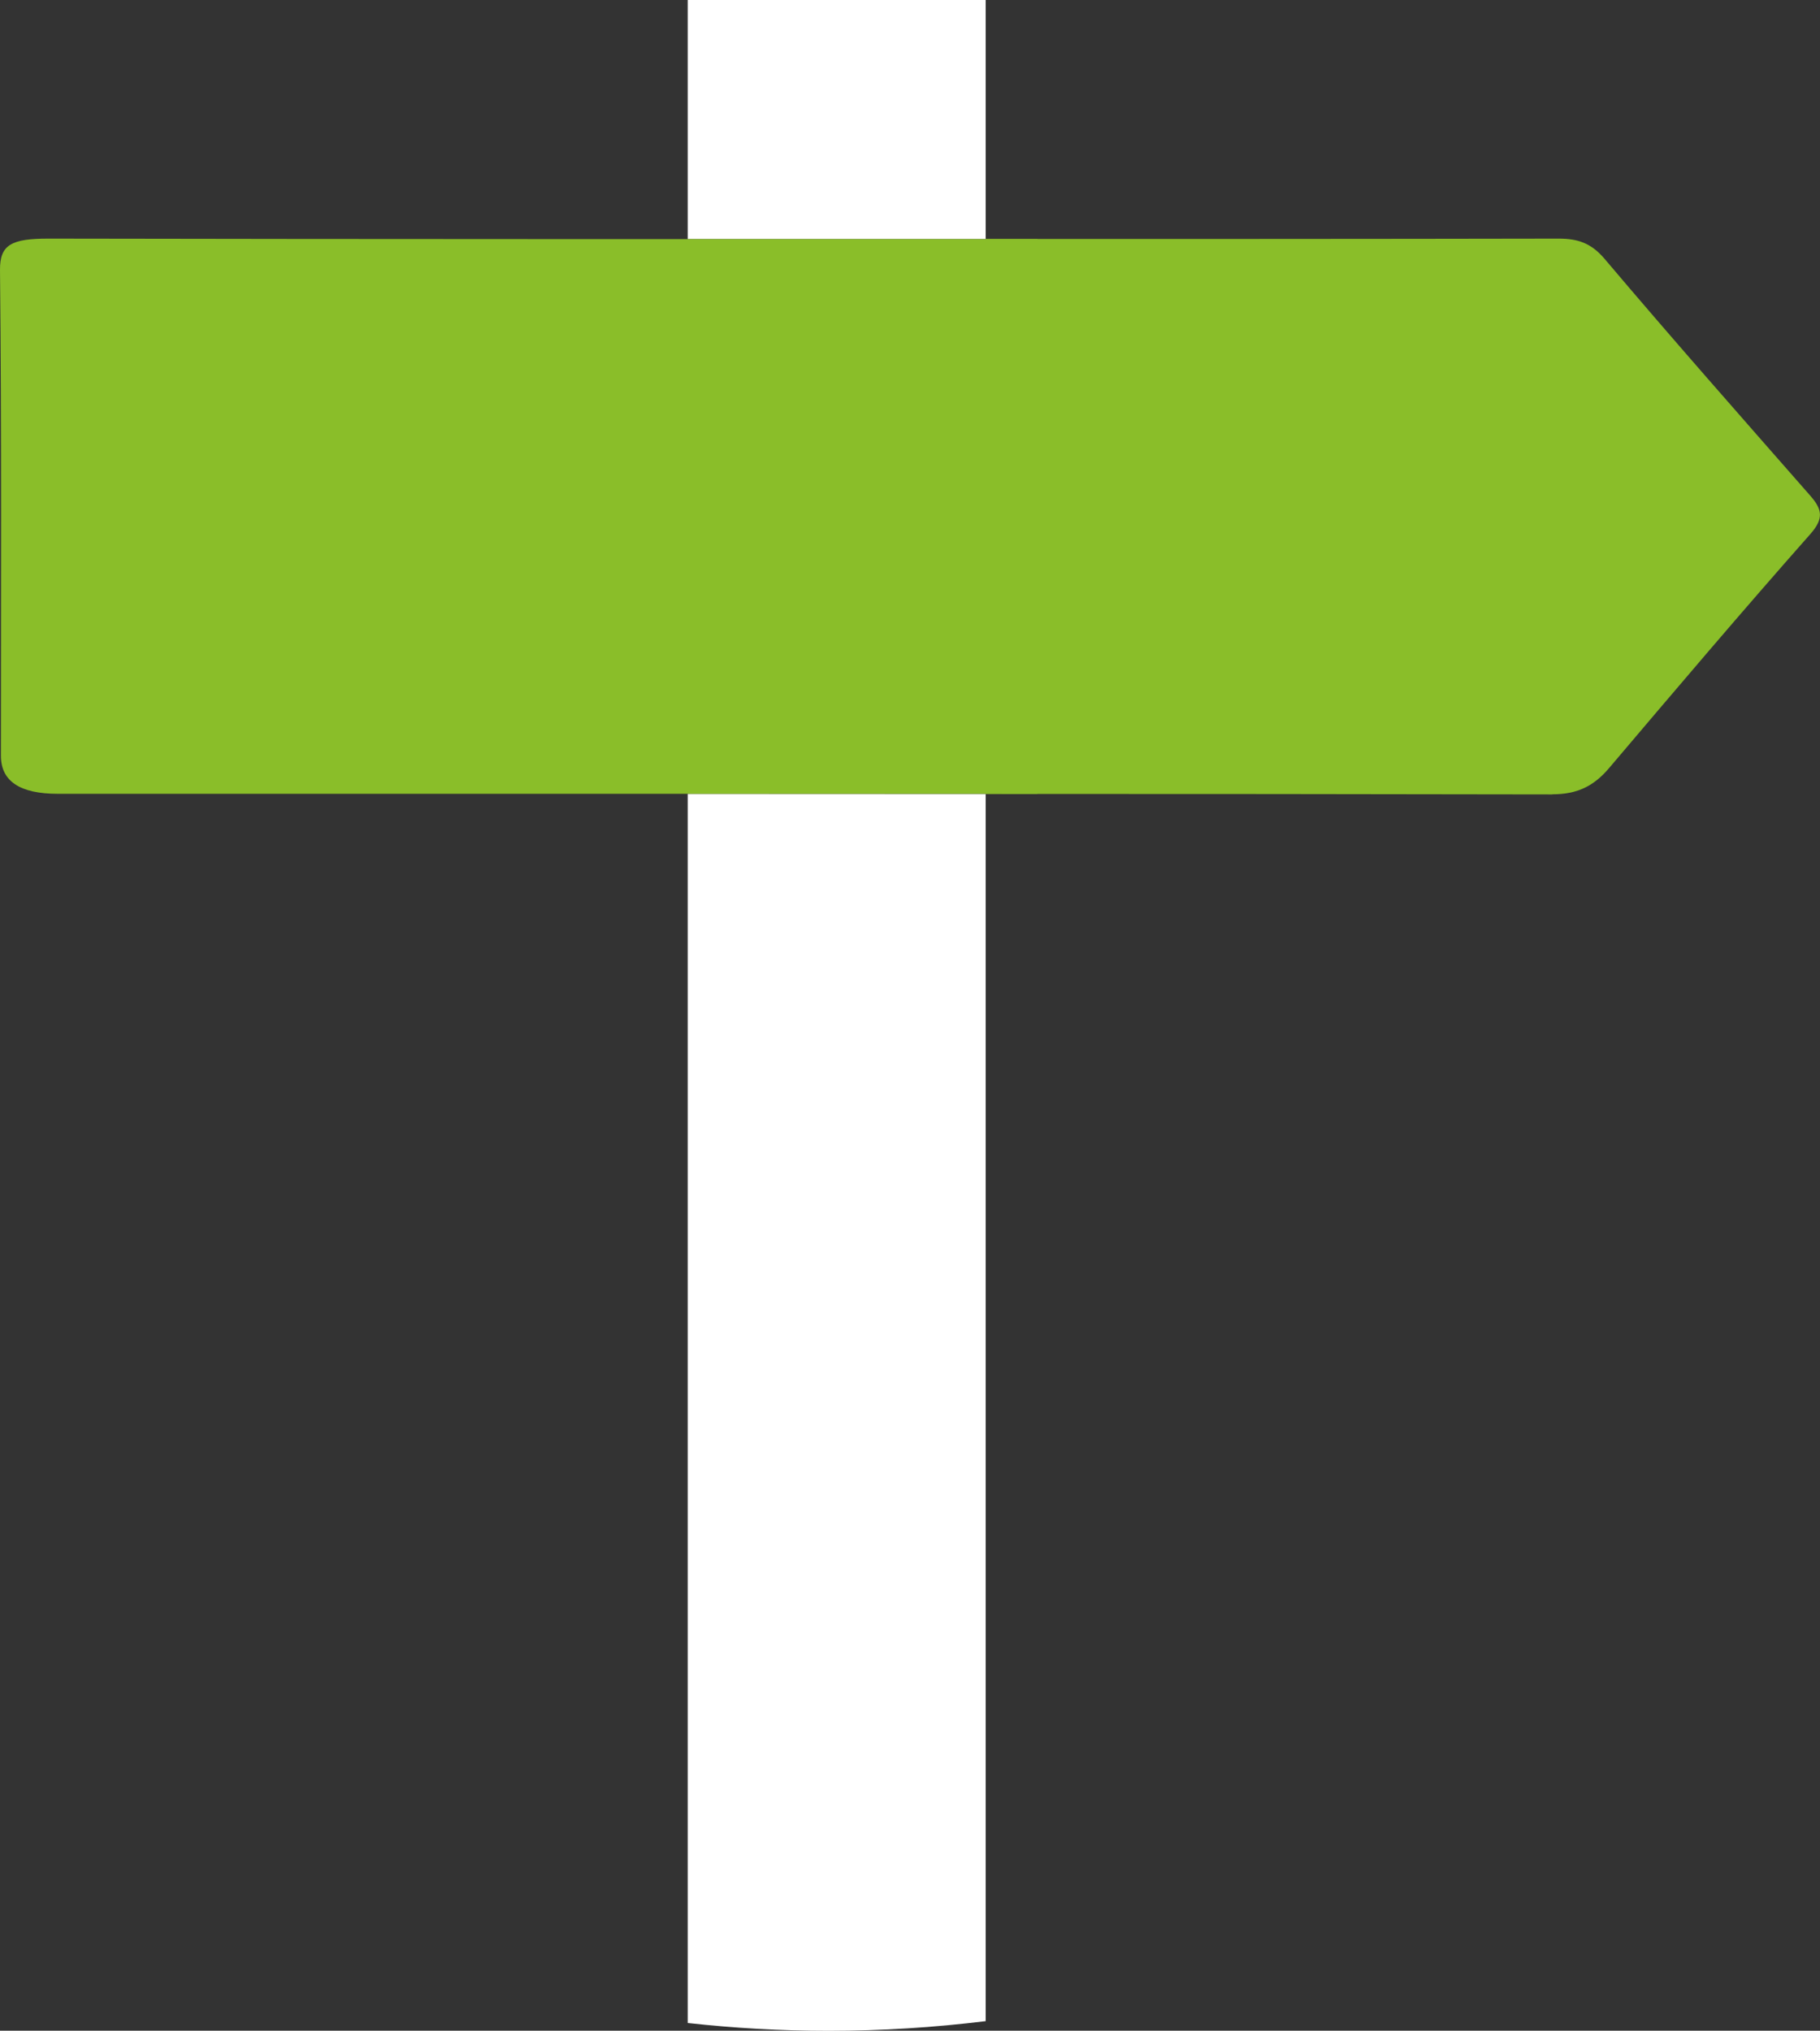
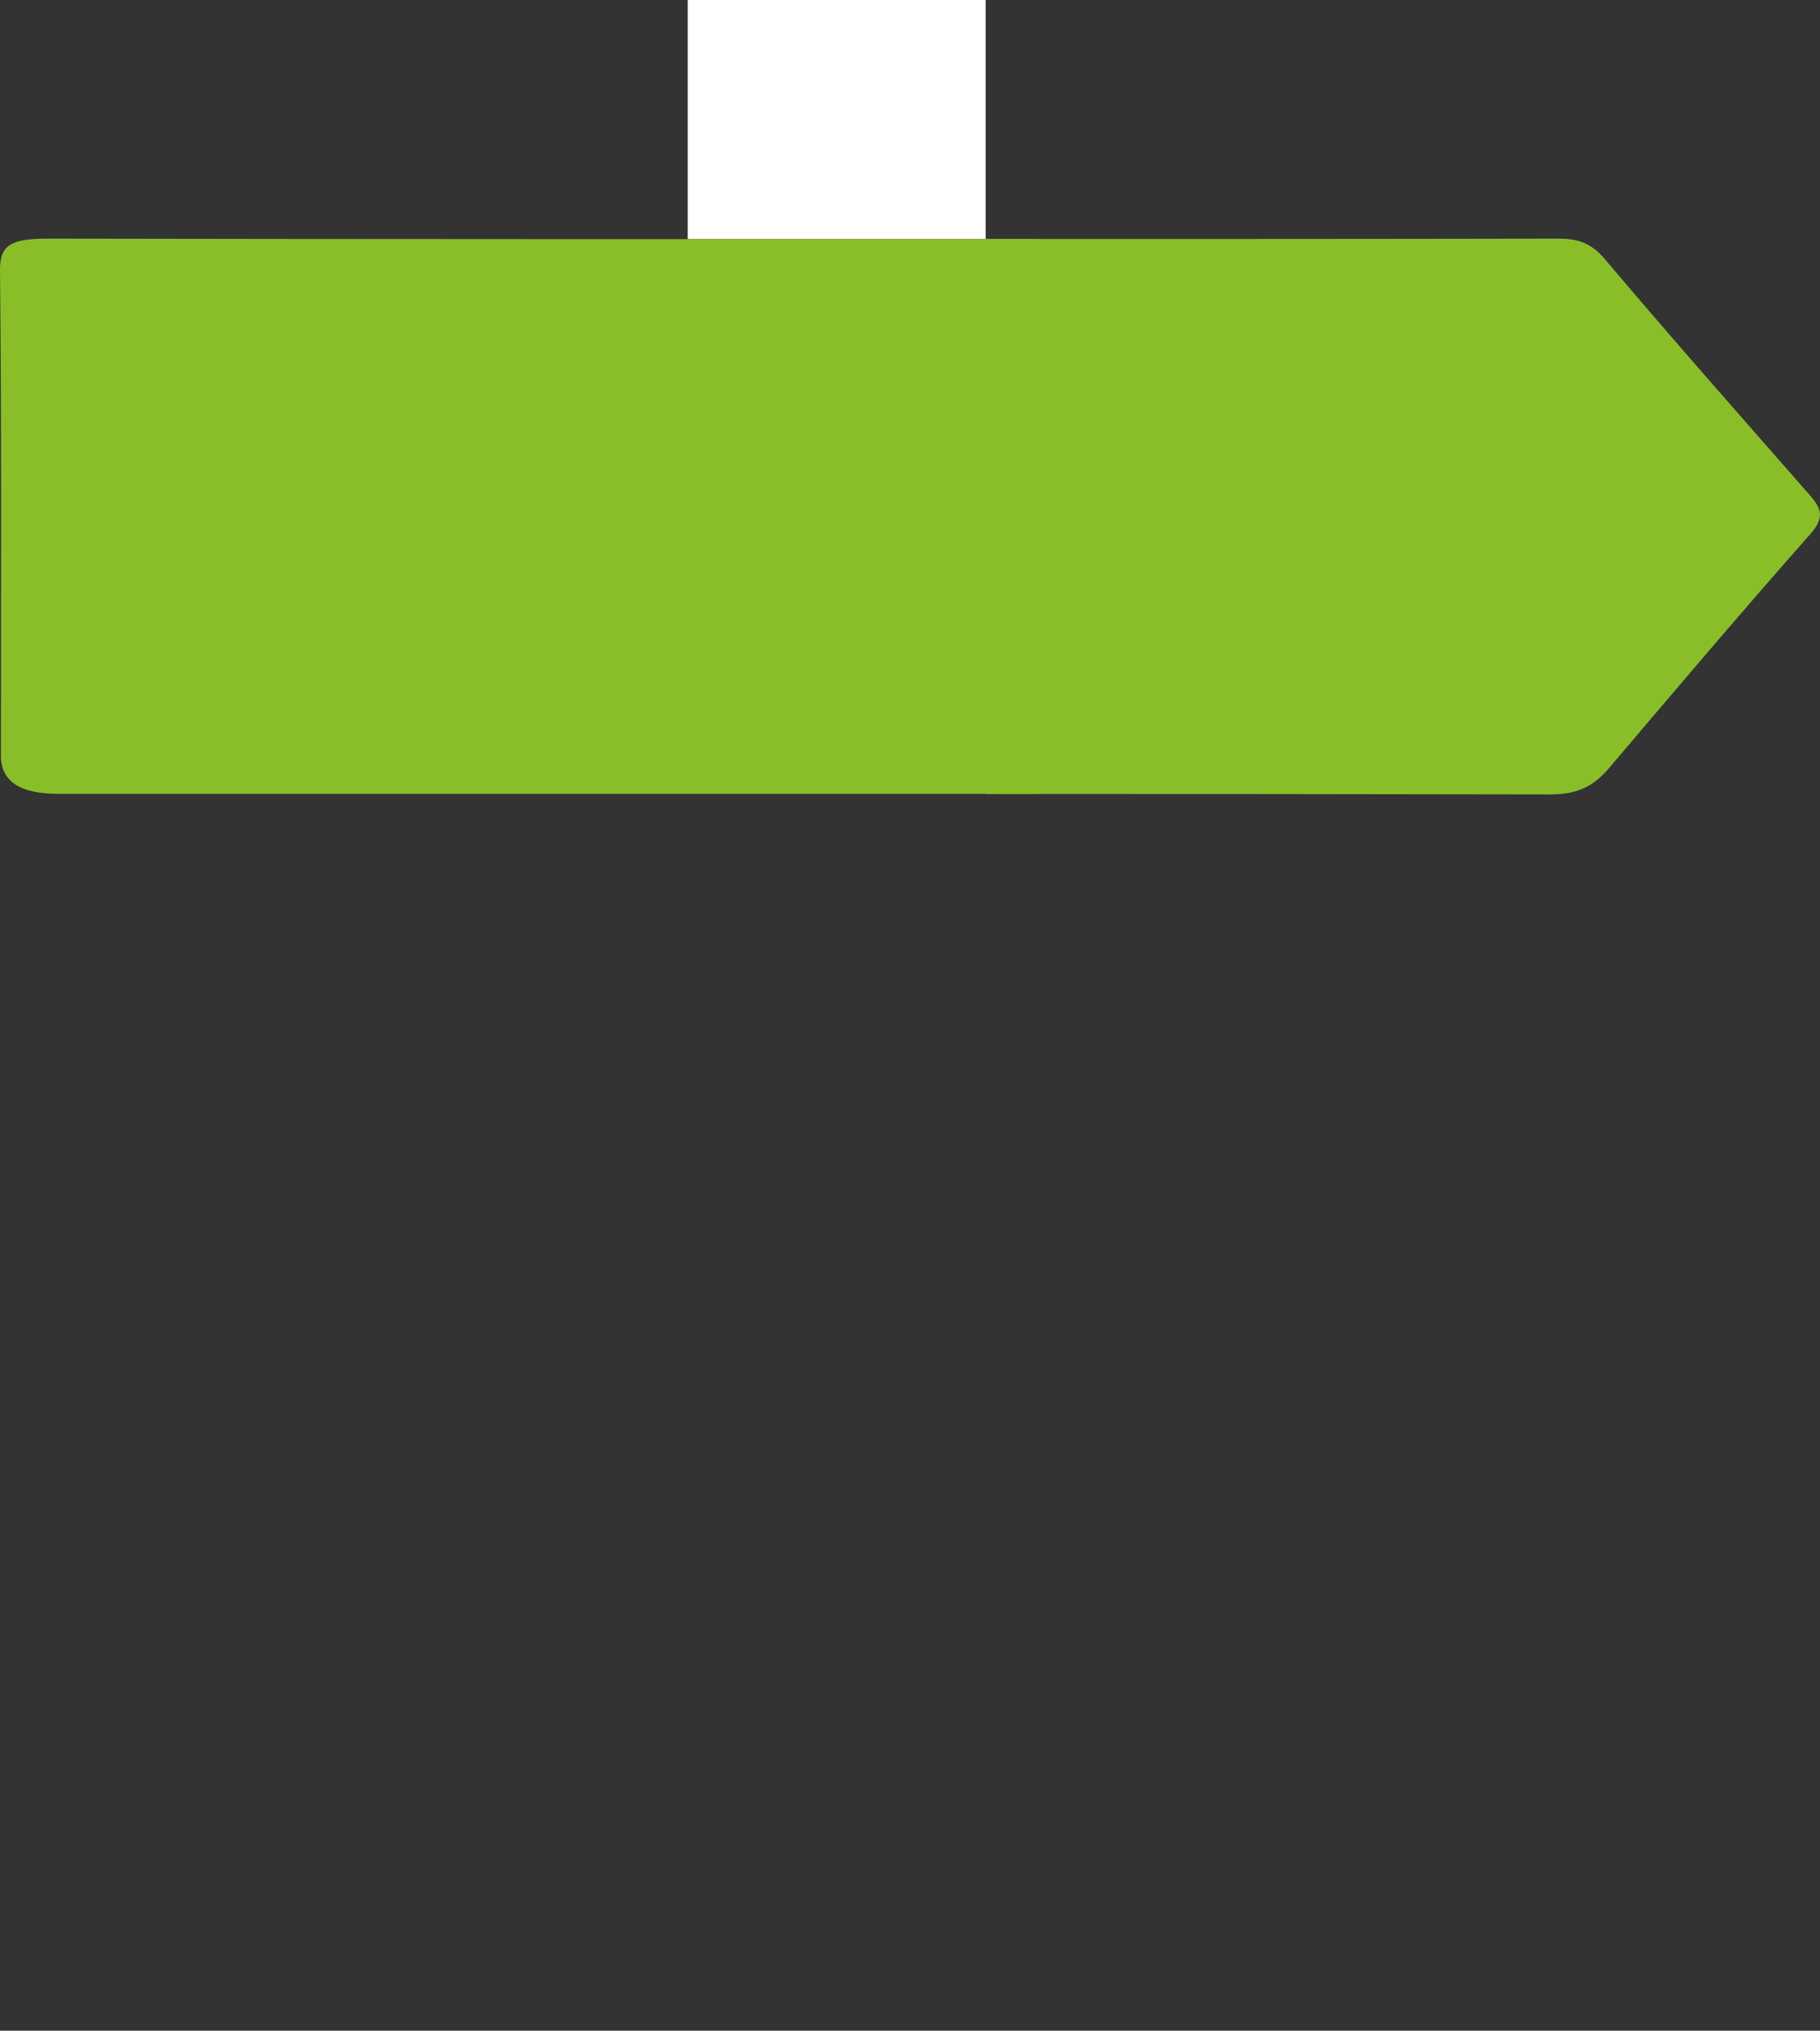
<svg xmlns="http://www.w3.org/2000/svg" version="1.1" viewBox="0 0 146.59 163.57">
  <rect x="0" y="0" width="146.59" height="163.57" fill="#333333" stroke="none" />
  <defs>
    <style>.d{fill:#fff;}.e{fill:#8abe29;}</style>
  </defs>
  <g id="b">
    <g id="c">
-       <path class="d" d="M55.39,63.94v99.01c3.72,.41,7.5,.63,11.33,.63,4.29,0,8.52-.27,12.67-.78V63.95c-8,0-16-.01-24-.01Z" />
      <path class="d" d="m79.39 19.26v-19.26h-24v19.26h8.67 15.33z" />
      <path class="e" d="m3.908 19.22c-2.957 0-3.923 0.47-3.908 2.52 0.136 13.04 0.075 26.09 0.075 39.14q0 3.06 4.572 3.06h78.907v-44.68c-26.554 0-53.108 0.01-79.661-0.04z" stroke-width="1.228" />
-       <path class="e" d="M125.04,63.98c2,0,3.33-.66,4.56-2.11,5.36-6.32,10.72-12.64,16.21-18.85,1.12-1.27,.95-2-.01-3.1-5.55-6.33-11.12-12.64-16.56-19.07-1.08-1.27-2.15-1.63-3.71-1.63-15.38,.03-30.76,.03-46.14,.03V63.95c15.22,0,30.43,.01,45.65,.04Z" />
+       <path class="e" d="M125.04,63.98c2,0,3.33-.66,4.56-2.11,5.36-6.32,10.72-12.64,16.21-18.85,1.12-1.27,.95-2-.01-3.1-5.55-6.33-11.12-12.64-16.56-19.07-1.08-1.27-2.15-1.63-3.71-1.63-15.38,.03-30.76,.03-46.14,.03V63.95c15.22,0,30.43,.01,45.65,.04" />
    </g>
  </g>
</svg>